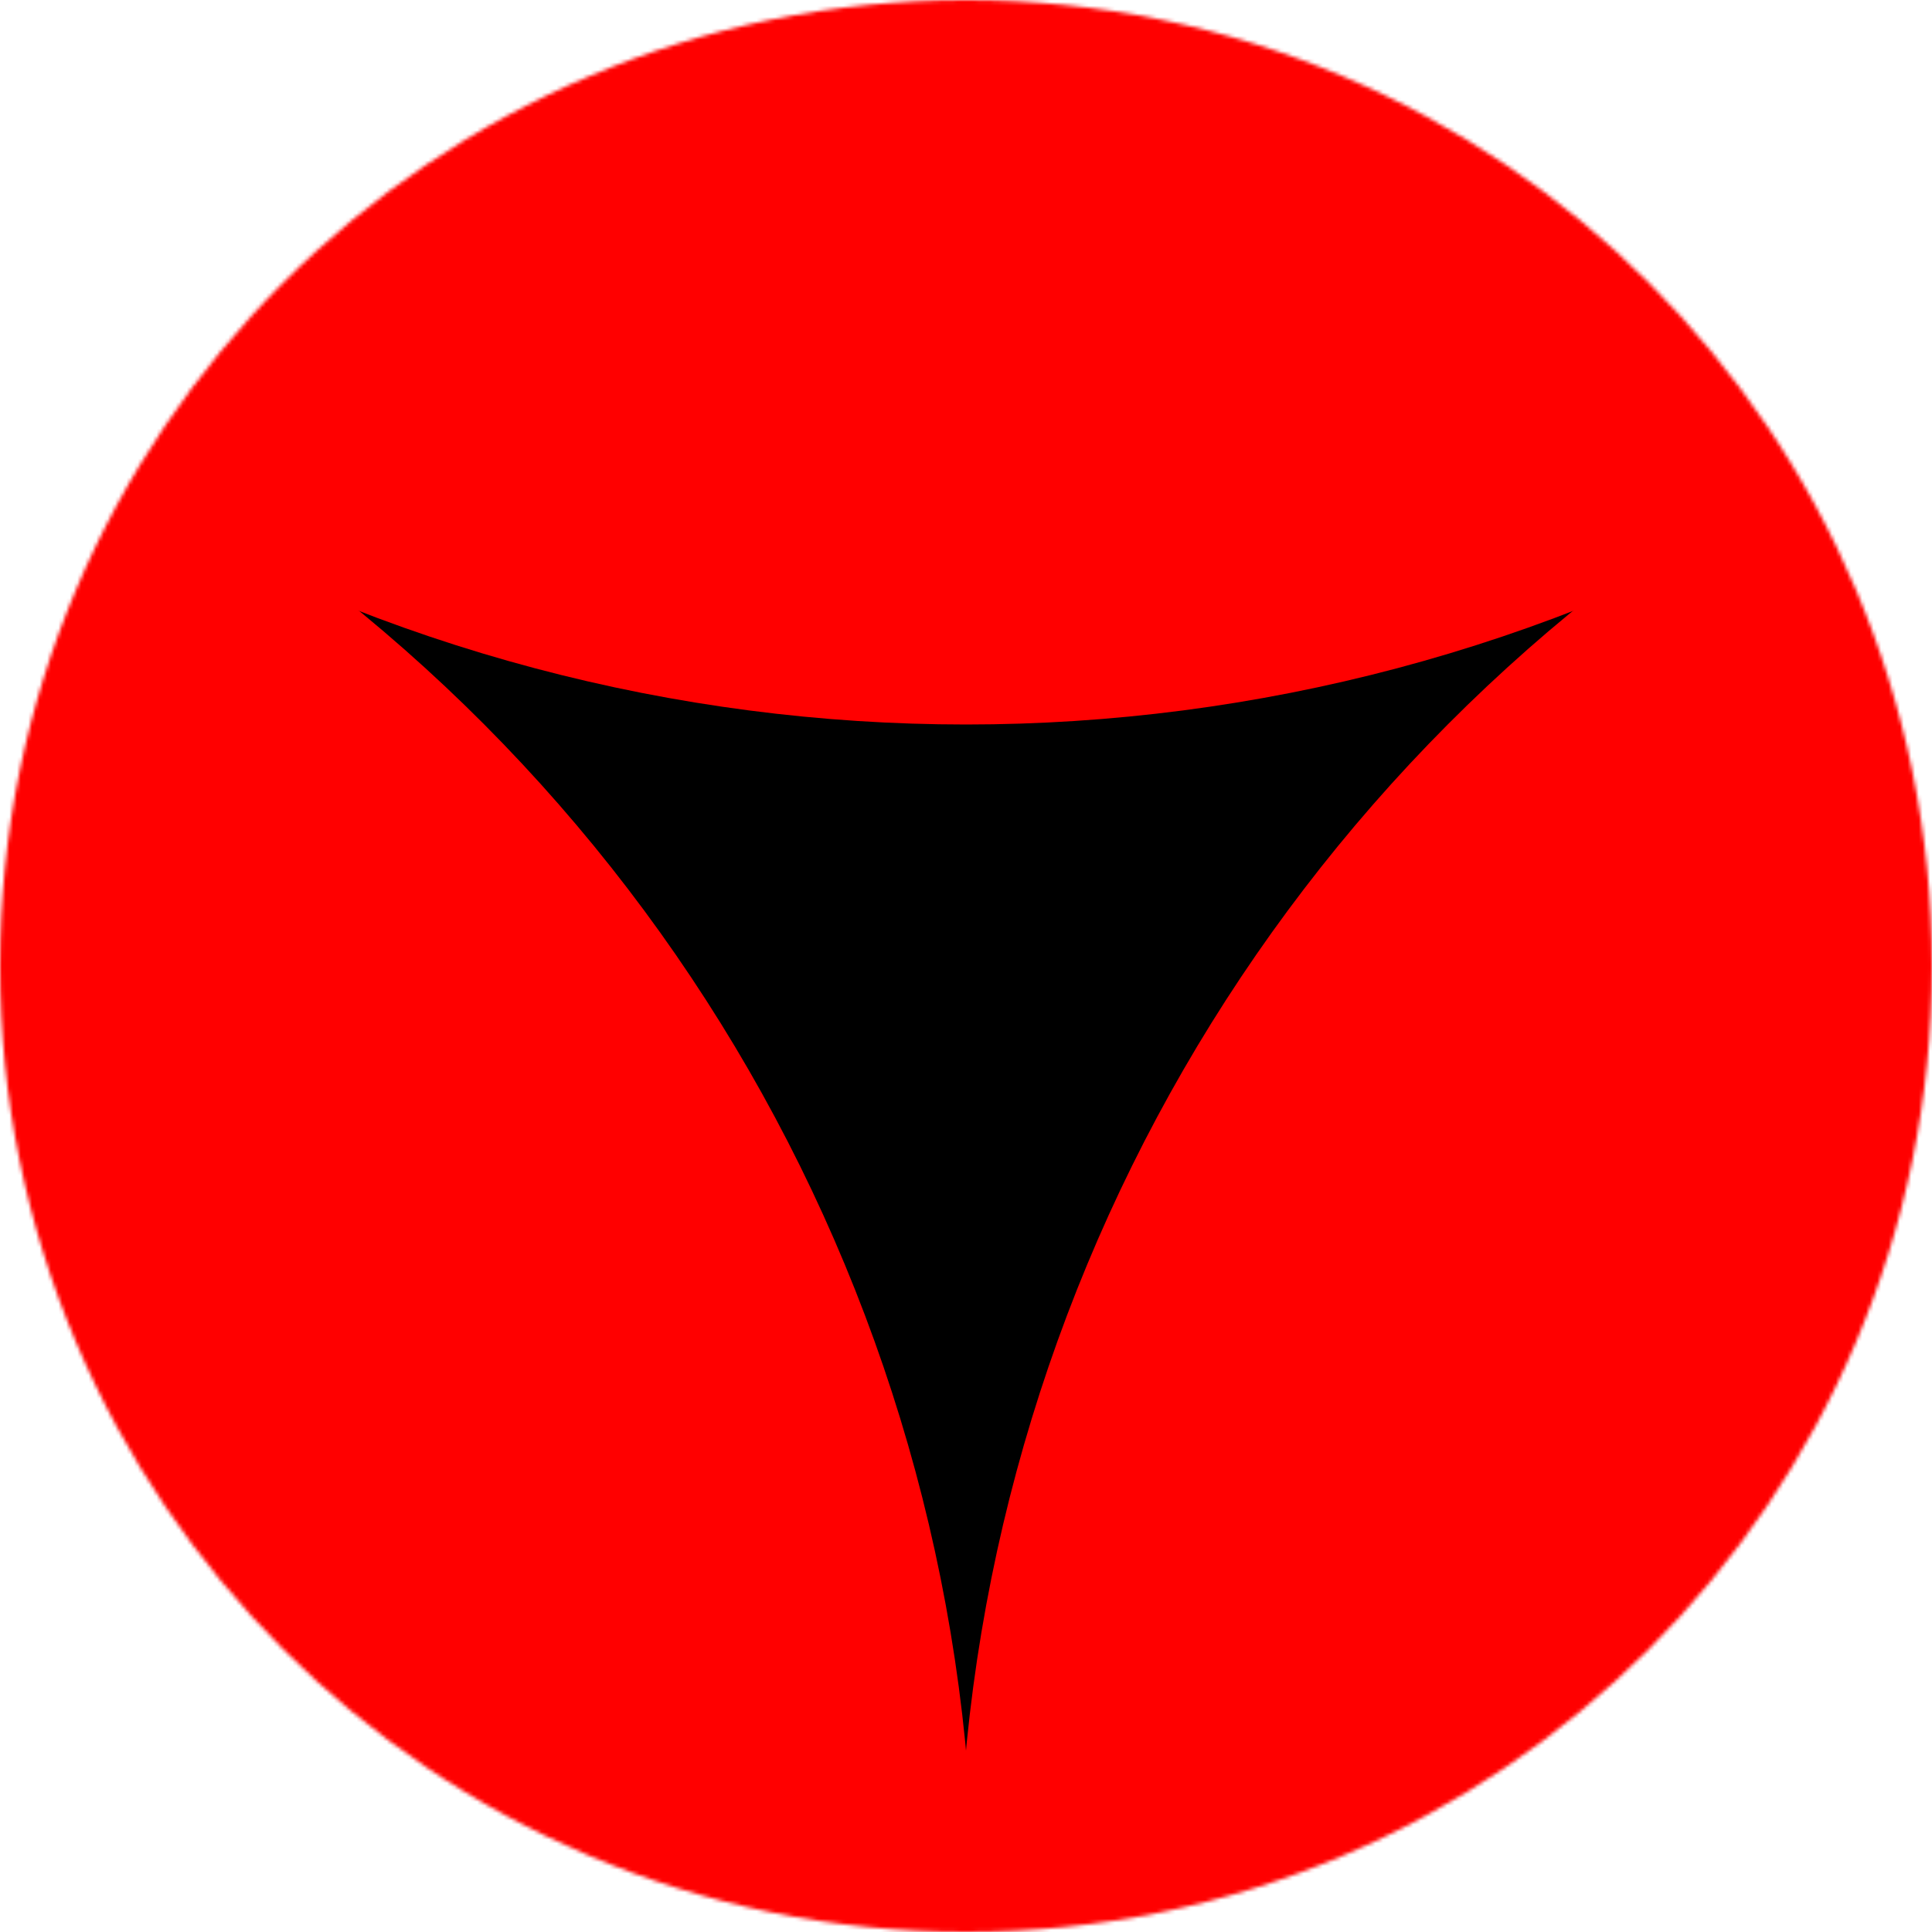
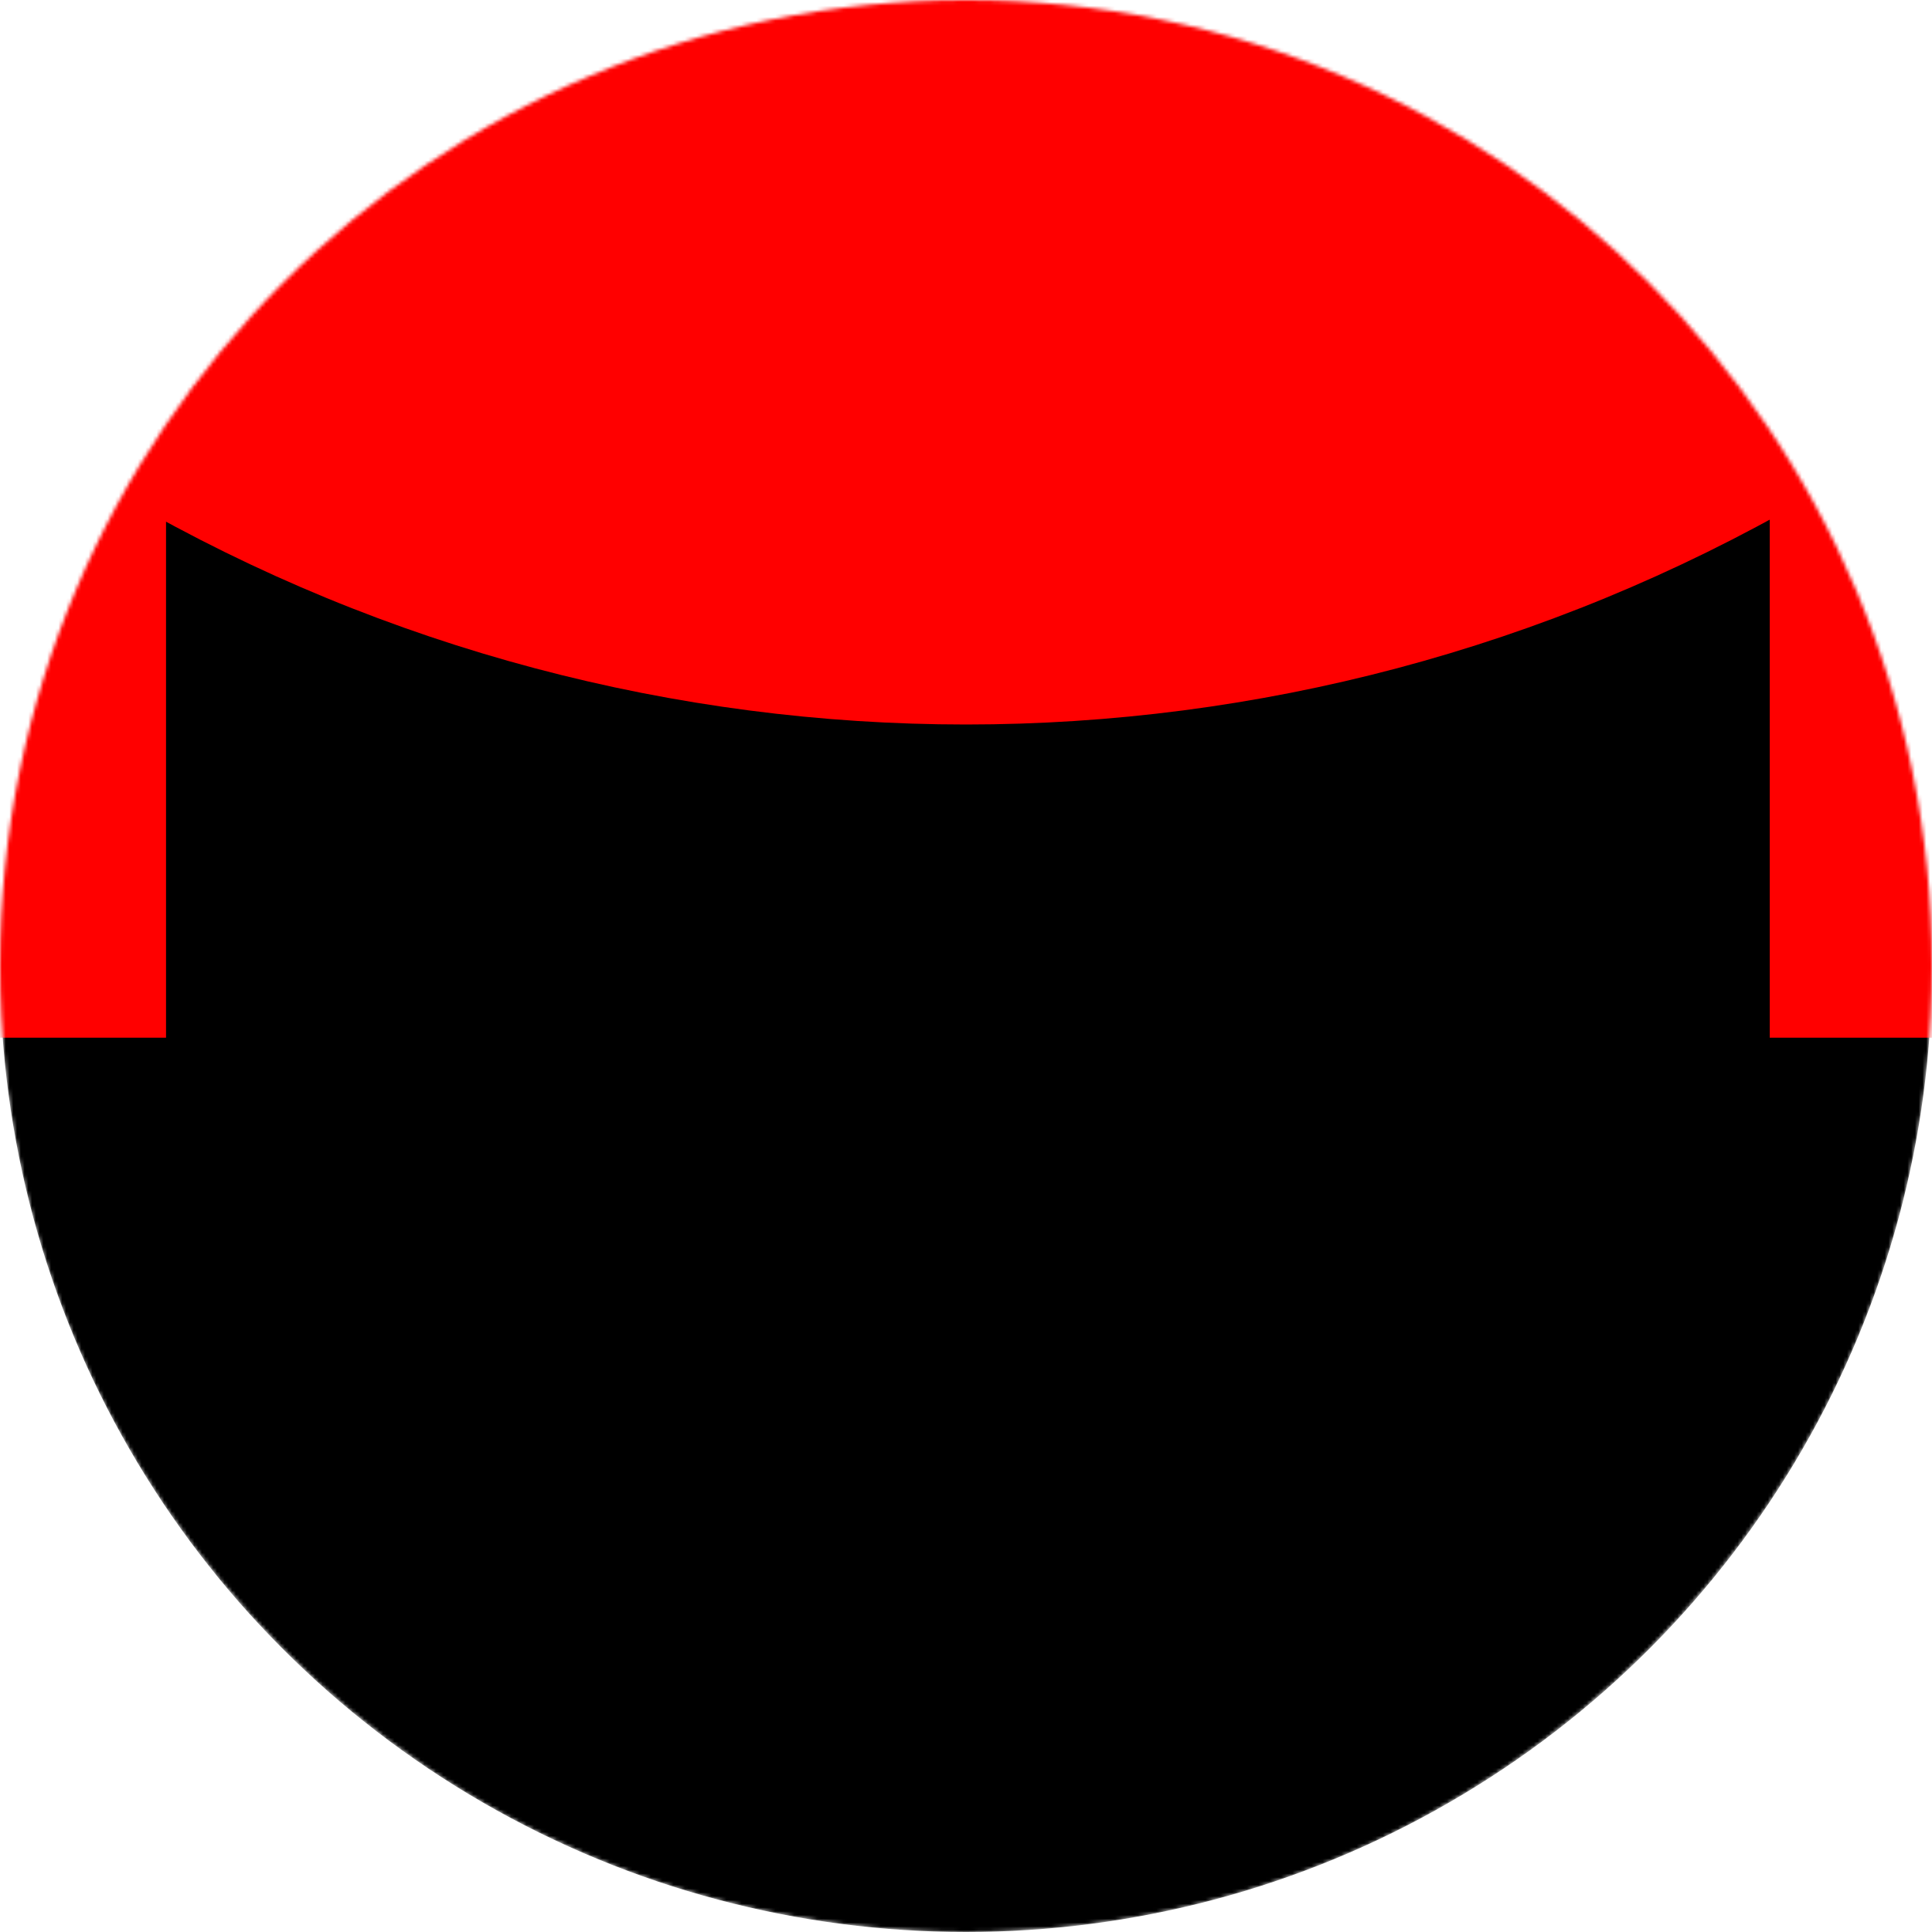
<svg xmlns="http://www.w3.org/2000/svg" width="512" height="512" viewBox="0 0 512 512" fill="none">
  <mask id="mask0_3_14" style="mask-type:alpha" maskUnits="userSpaceOnUse" x="0" y="0" width="512" height="512">
    <circle cx="256" cy="256" r="256" fill="#fff" />
  </mask>
  <g mask="url(#mask0_3_14)">
    <circle cx="256" cy="256" r="256" fill="#000" />
-     <circle cx="-187" cy="506" r="445" fill="#f00" />
-     <circle cx="699" cy="506" r="445" fill="#f00" />
    <circle cx="256" cy="-253" r="445" fill="#f00" />
    <rect x="469" y="-237" width="512" height="512" fill="#f00" />
    <rect x="-468" y="-237" width="512" height="512" fill="#f00" />
  </g>
</svg>